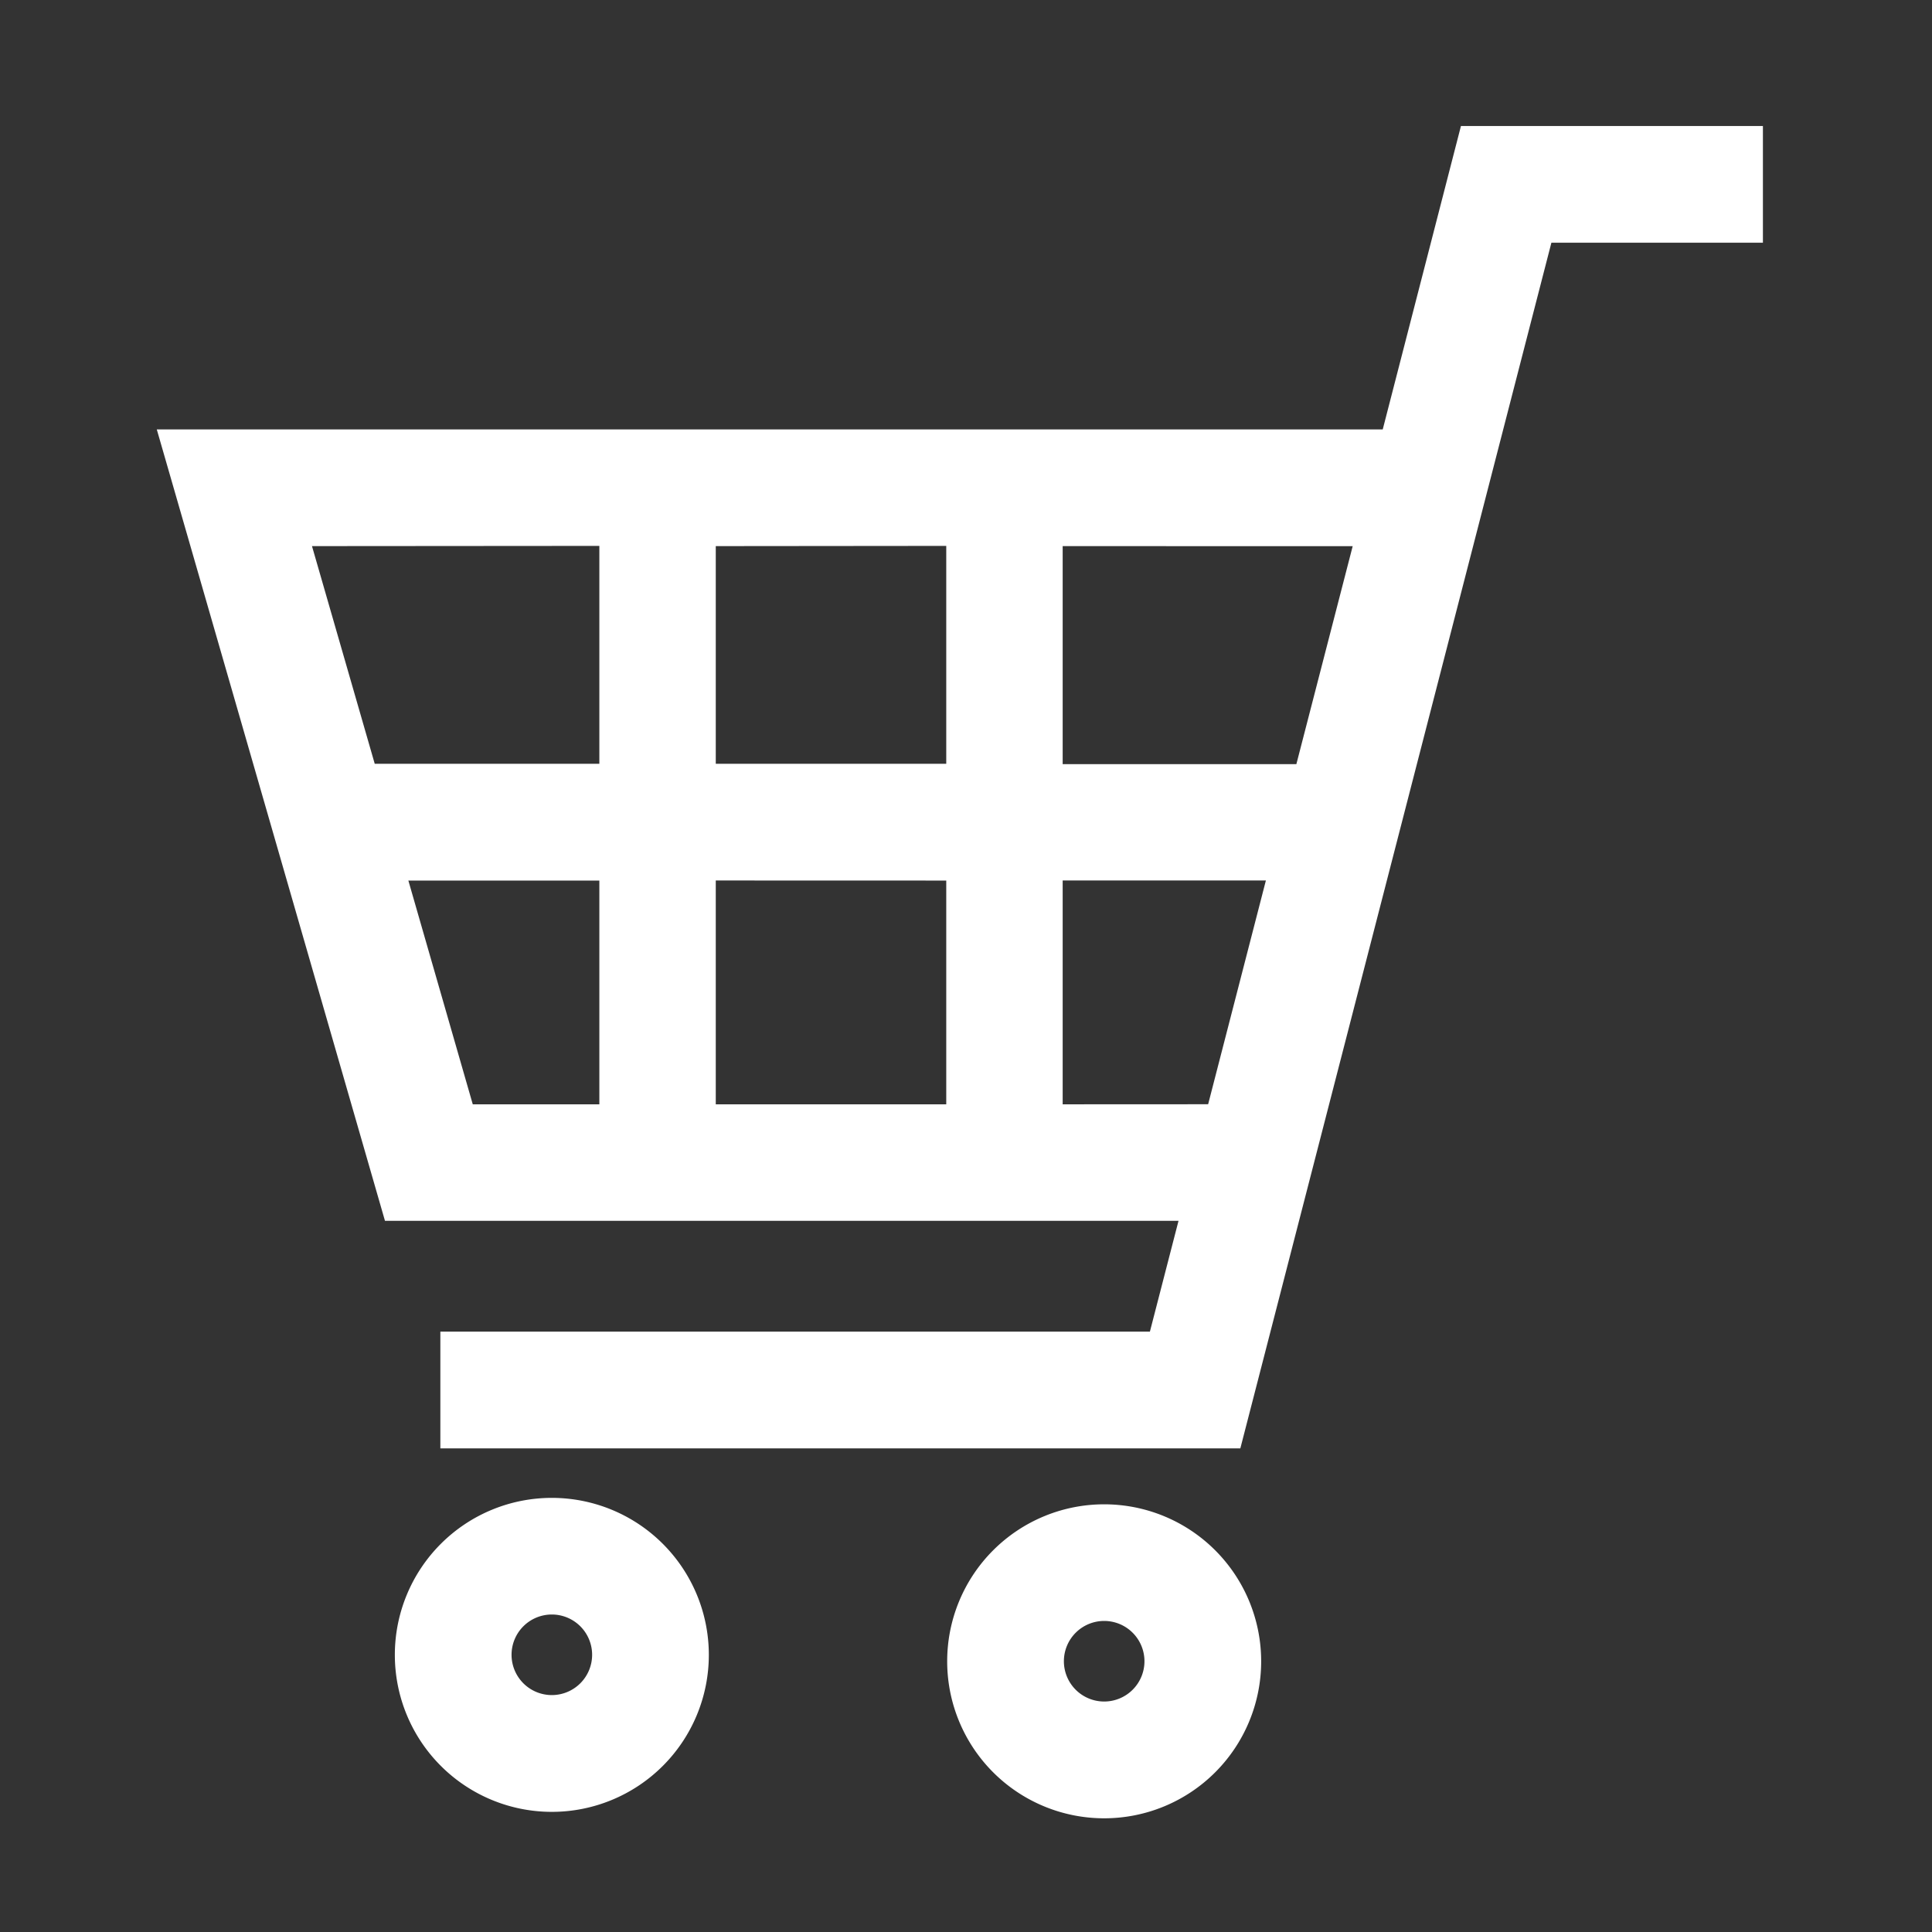
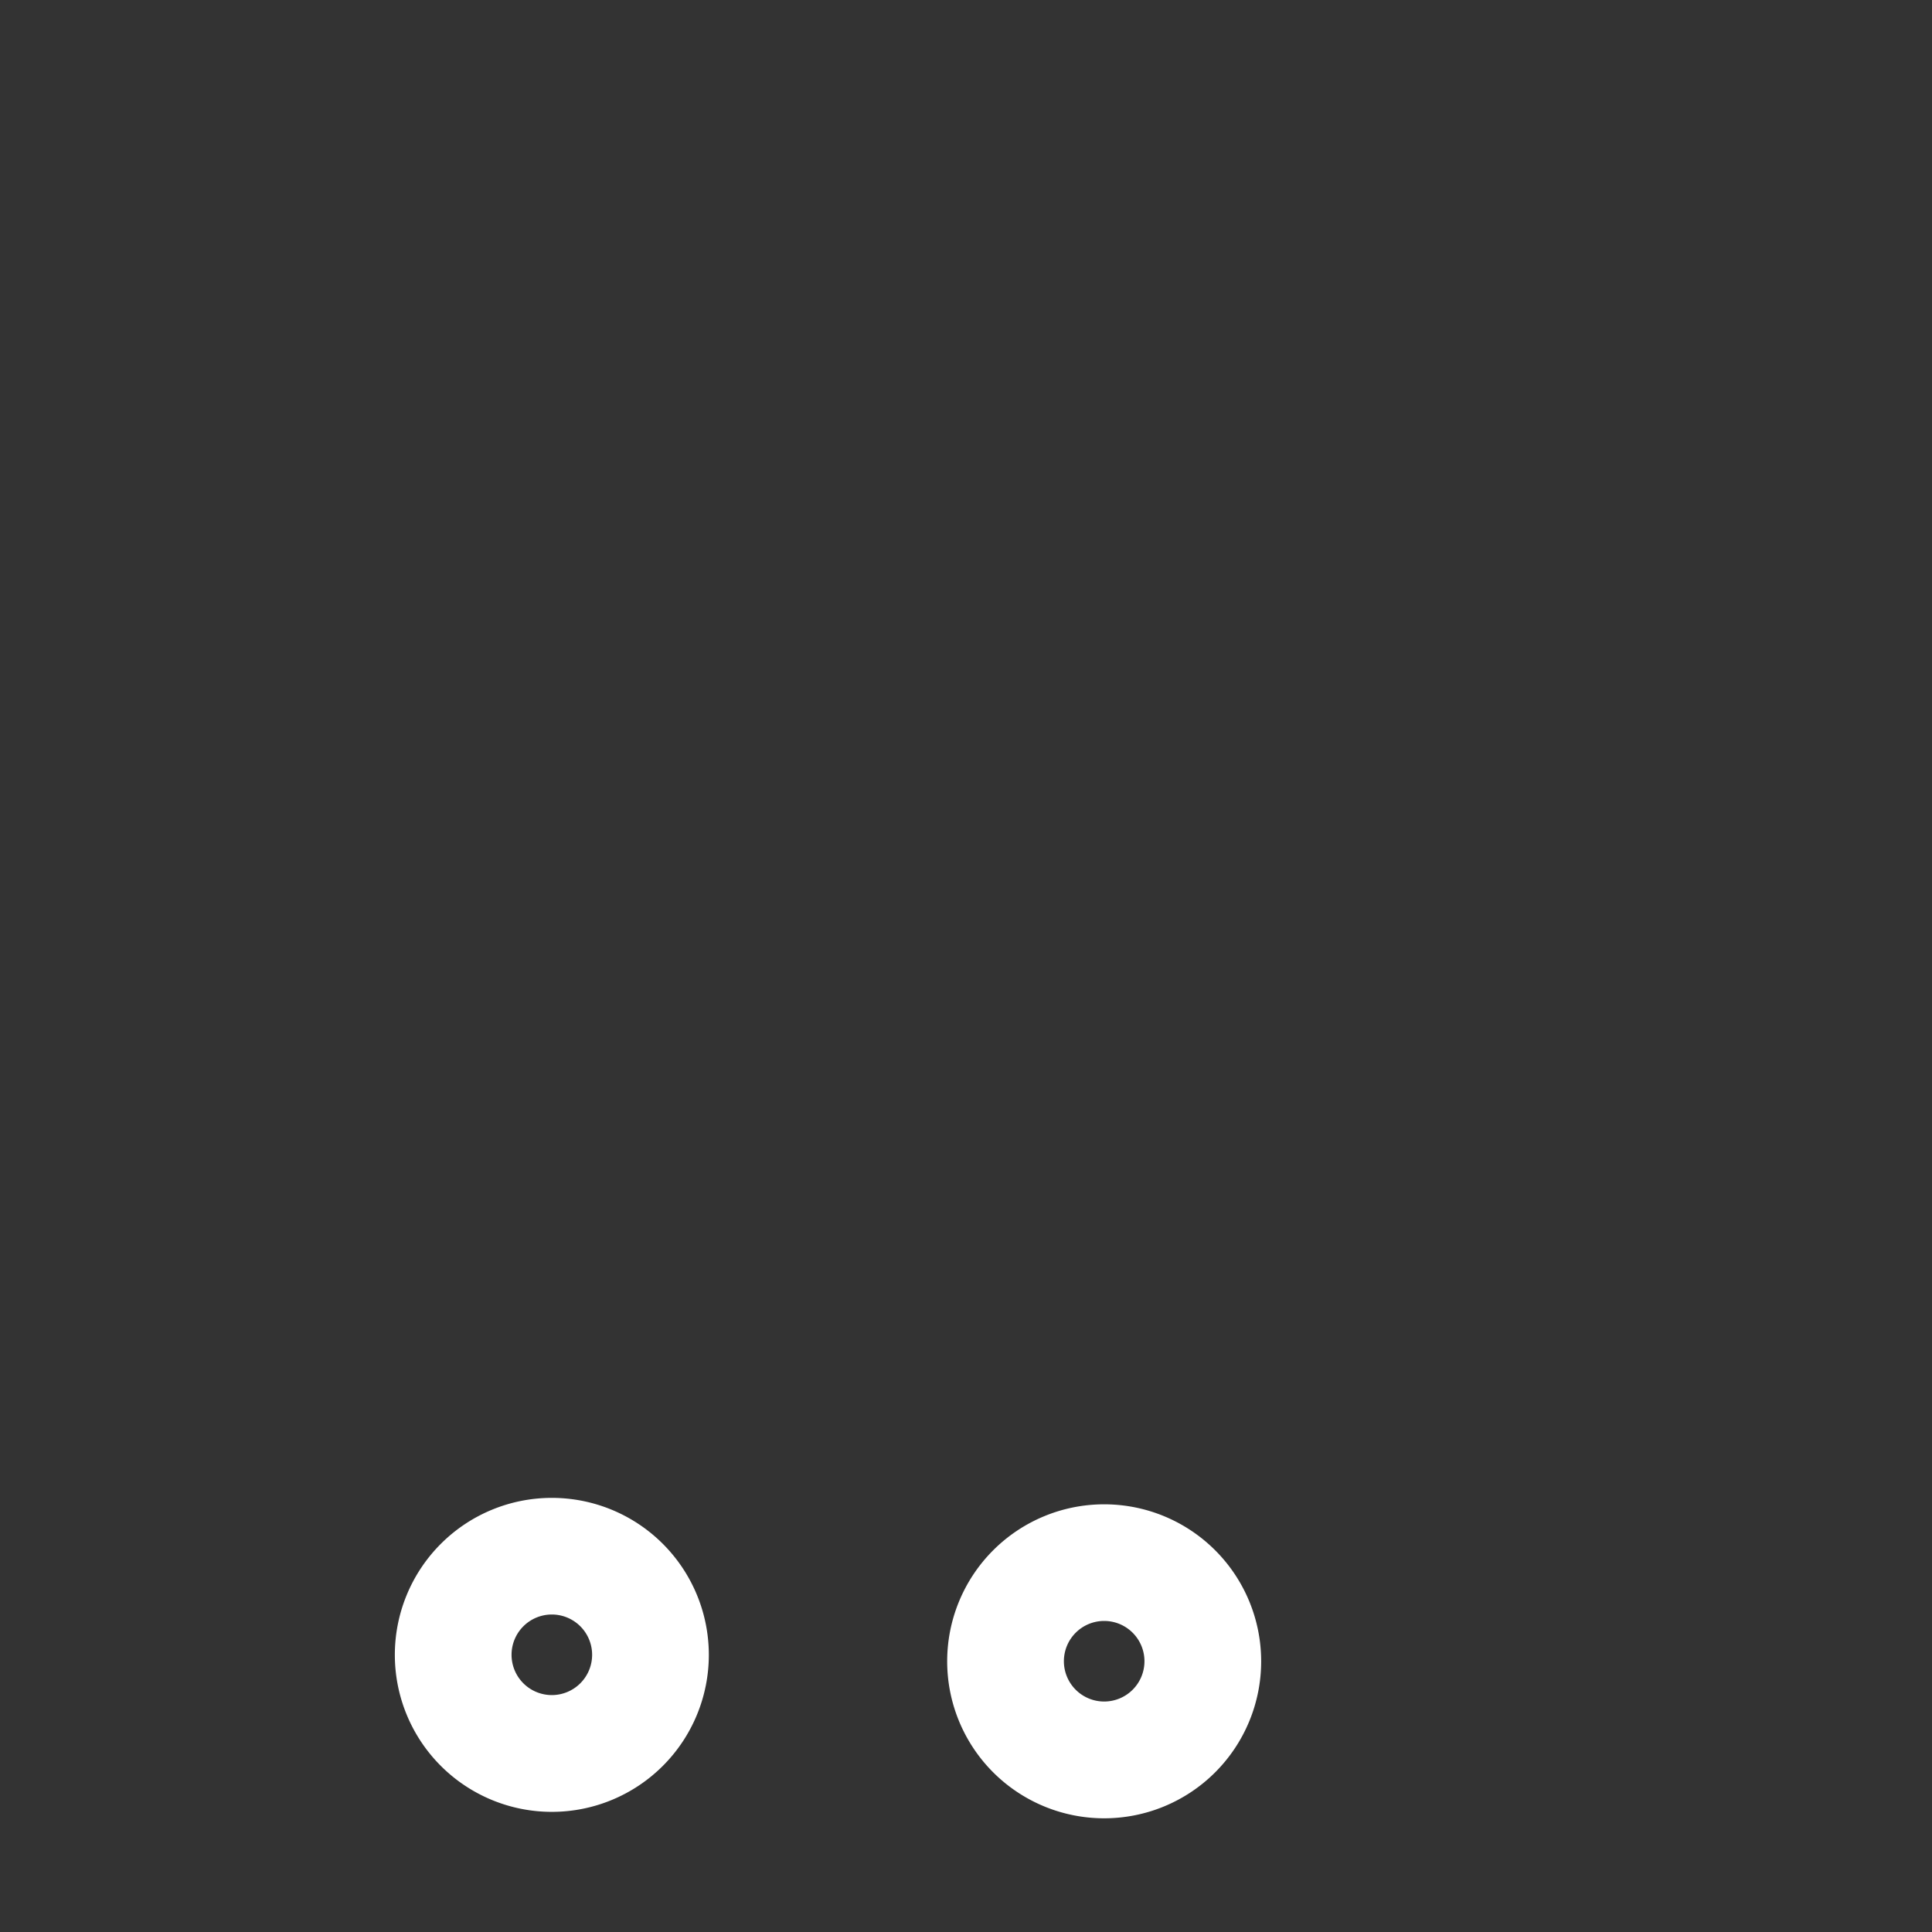
<svg xmlns="http://www.w3.org/2000/svg" width="27" height="27" viewBox="0 0 27 27">
  <rect x="0" y="0" width="27" height="27" fill="#333333" stroke="none" />
  <defs>
    <clipPath id="clip-path">
      <rect id="Rectangle_1231" data-name="Rectangle 1231" width="27" height="27" fill="#fff" stroke="#fff" stroke-width="1" />
    </clipPath>
  </defs>
  <g id="icon" clip-path="url(#clip-path)">
    <g id="カート" transform="translate(2.191 1.761)">
      <g id="Group_75" data-name="Group 75" transform="translate(0)">
-         <path id="Path_41" data-name="Path 41" d="M18.226,0,17.133,4.24H0L3.189,15.3H14.279l-.4,1.549H3.963v1.631h11.18L19.49,1.631h2.956V0ZM12.66,13.672V10.544H15.5l-.807,3.127Zm4.053-7.8-.787,3.046H12.66V5.871Zm-5.68,4.673v3.127H7.812V10.544Zm0-4.677V8.913H7.812V5.871Zm-4.848,0V8.913H3.046L2.169,5.871Zm0,4.677v3.127H4.416l-.9-3.127Z" fill="#fff" />
        <path id="Path_42" data-name="Path 42" d="M83.794,470.2a2.194,2.194,0,1,0,2.194,2.194A2.194,2.194,0,0,0,83.794,470.2Zm0,2.756a.563.563,0,1,1,.563-.563.563.563,0,0,1-.563.563Z" transform="translate(-78.273 -451.028)" fill="#fff" />
        <path id="Path_43" data-name="Path 43" d="M273.094,472.4a2.194,2.194,0,1,0,2.194,2.194A2.194,2.194,0,0,0,273.094,472.4Zm0,2.756a.563.563,0,1,1,.563-.563A.563.563,0,0,1,273.094,475.156Z" transform="translate(-259.854 -453.138)" fill="#fff" />
      </g>
    </g>
  </g>
</svg>